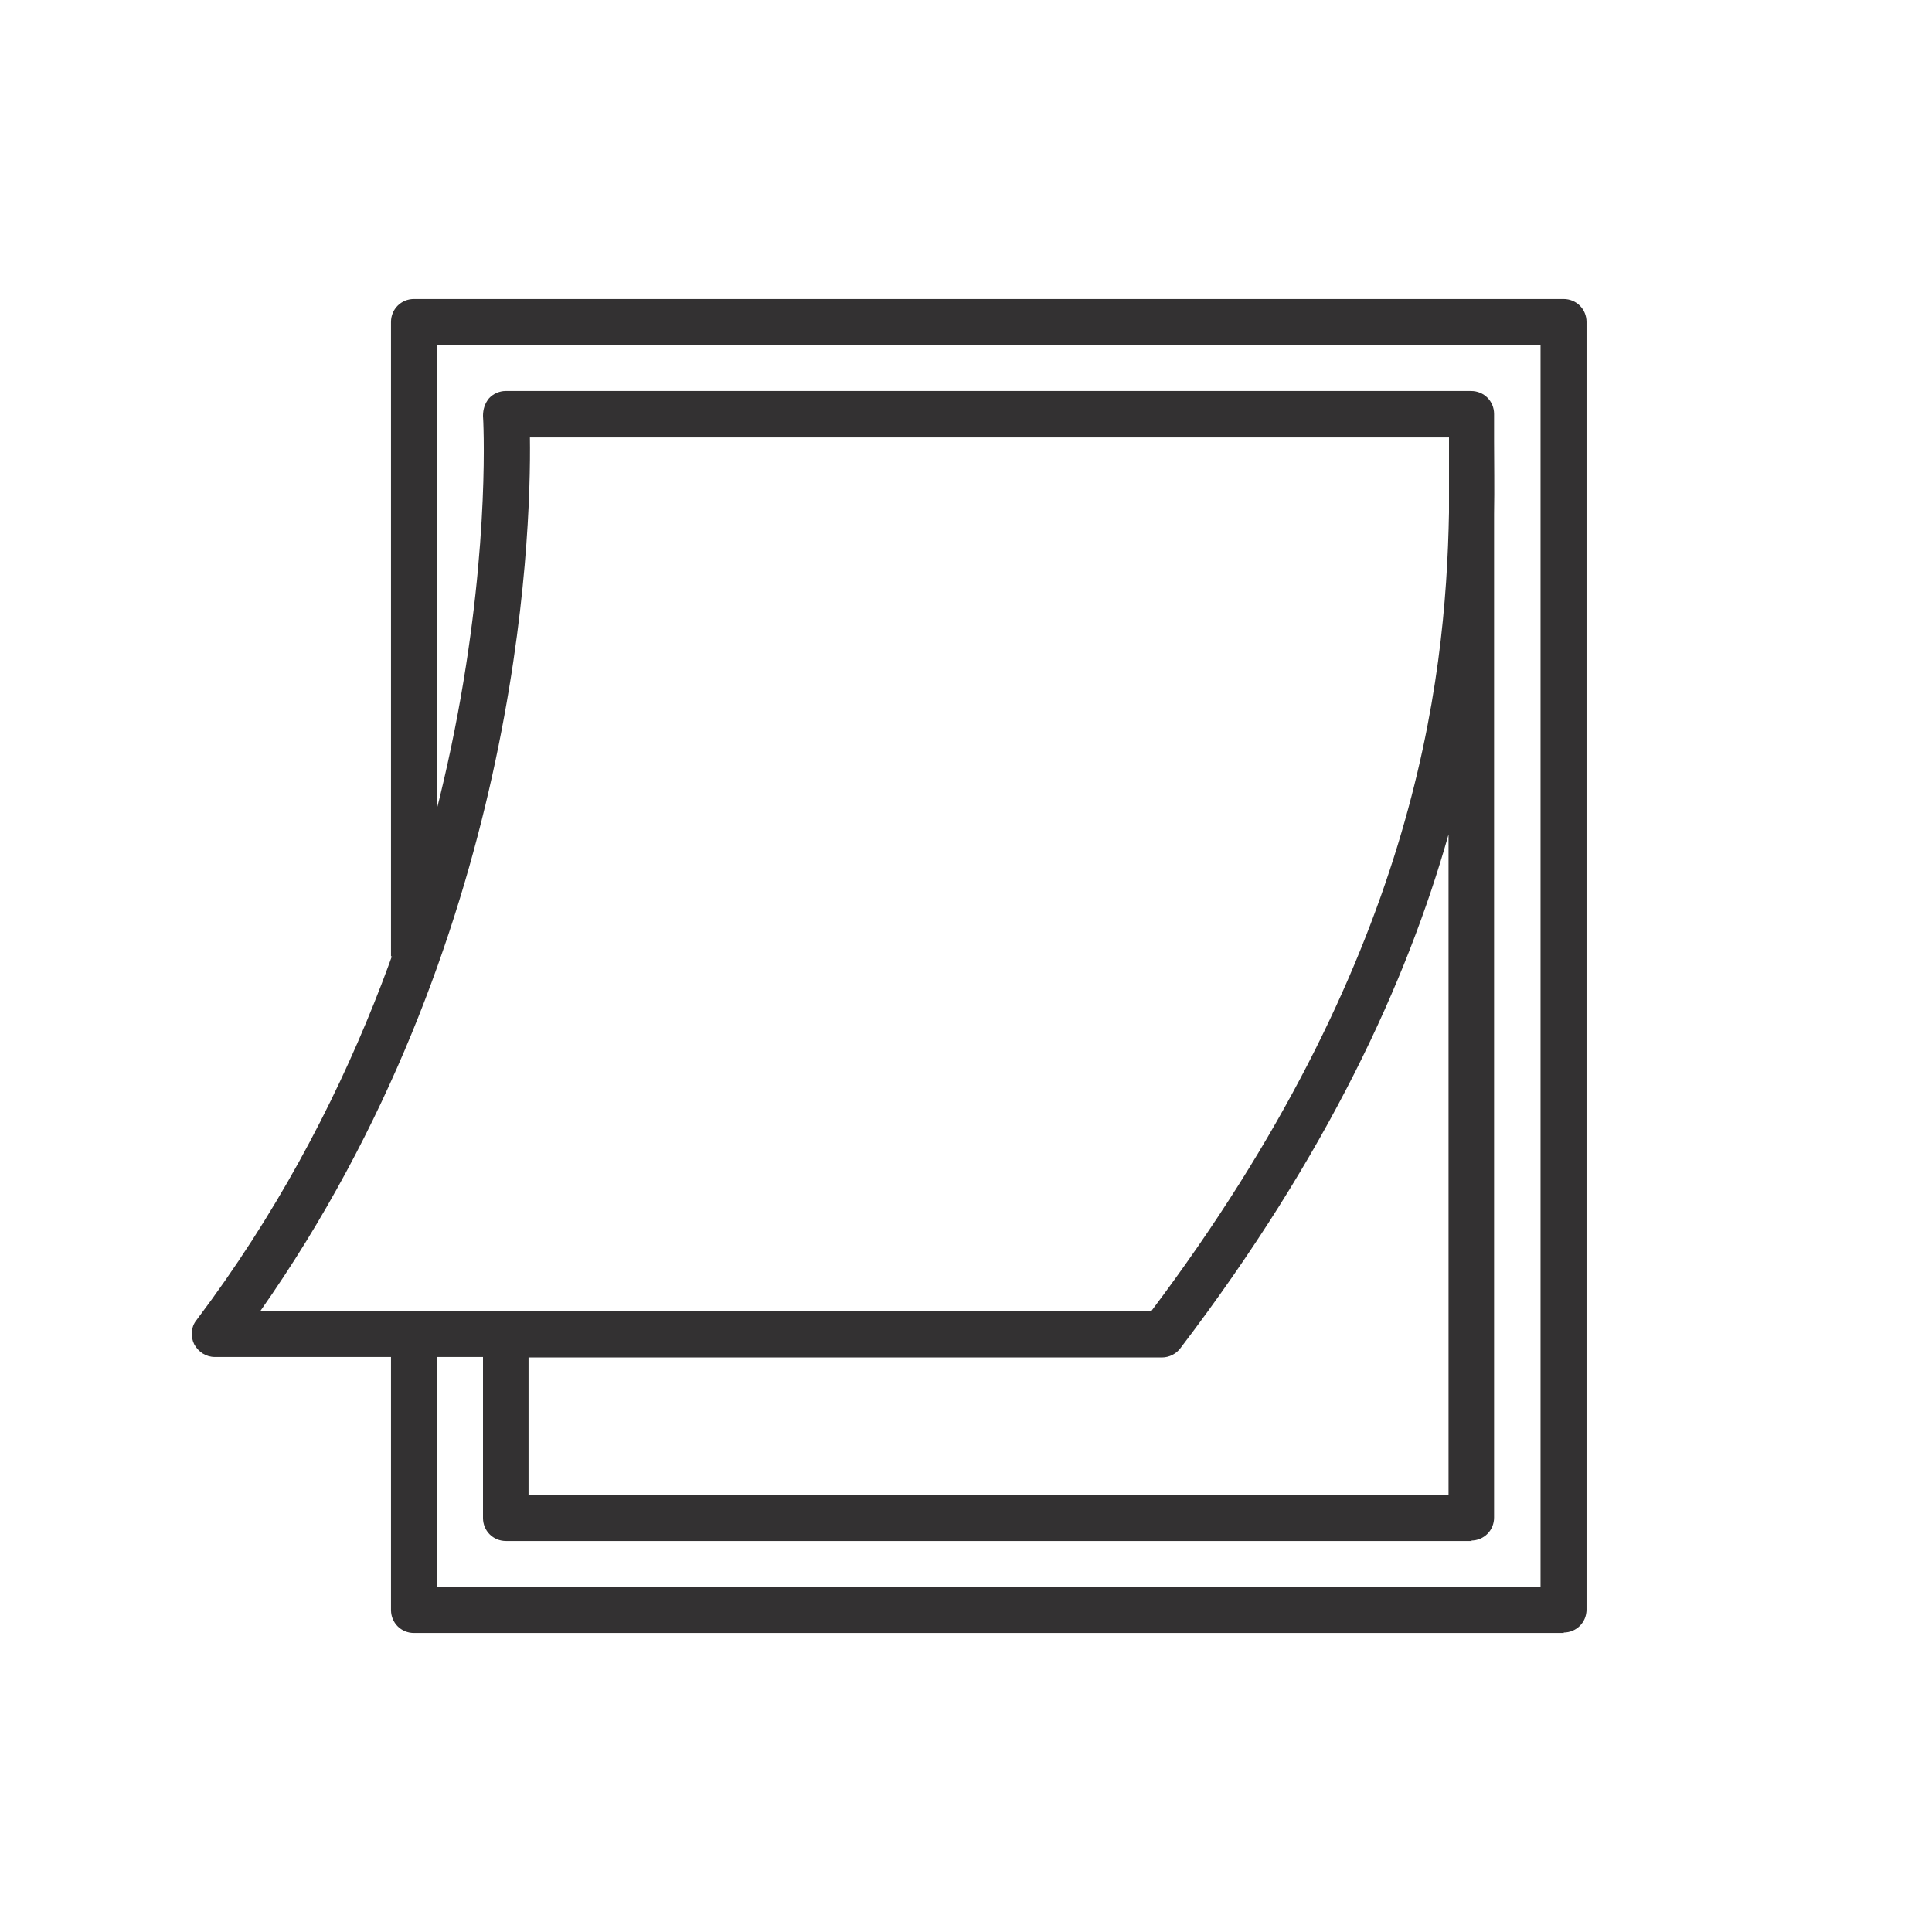
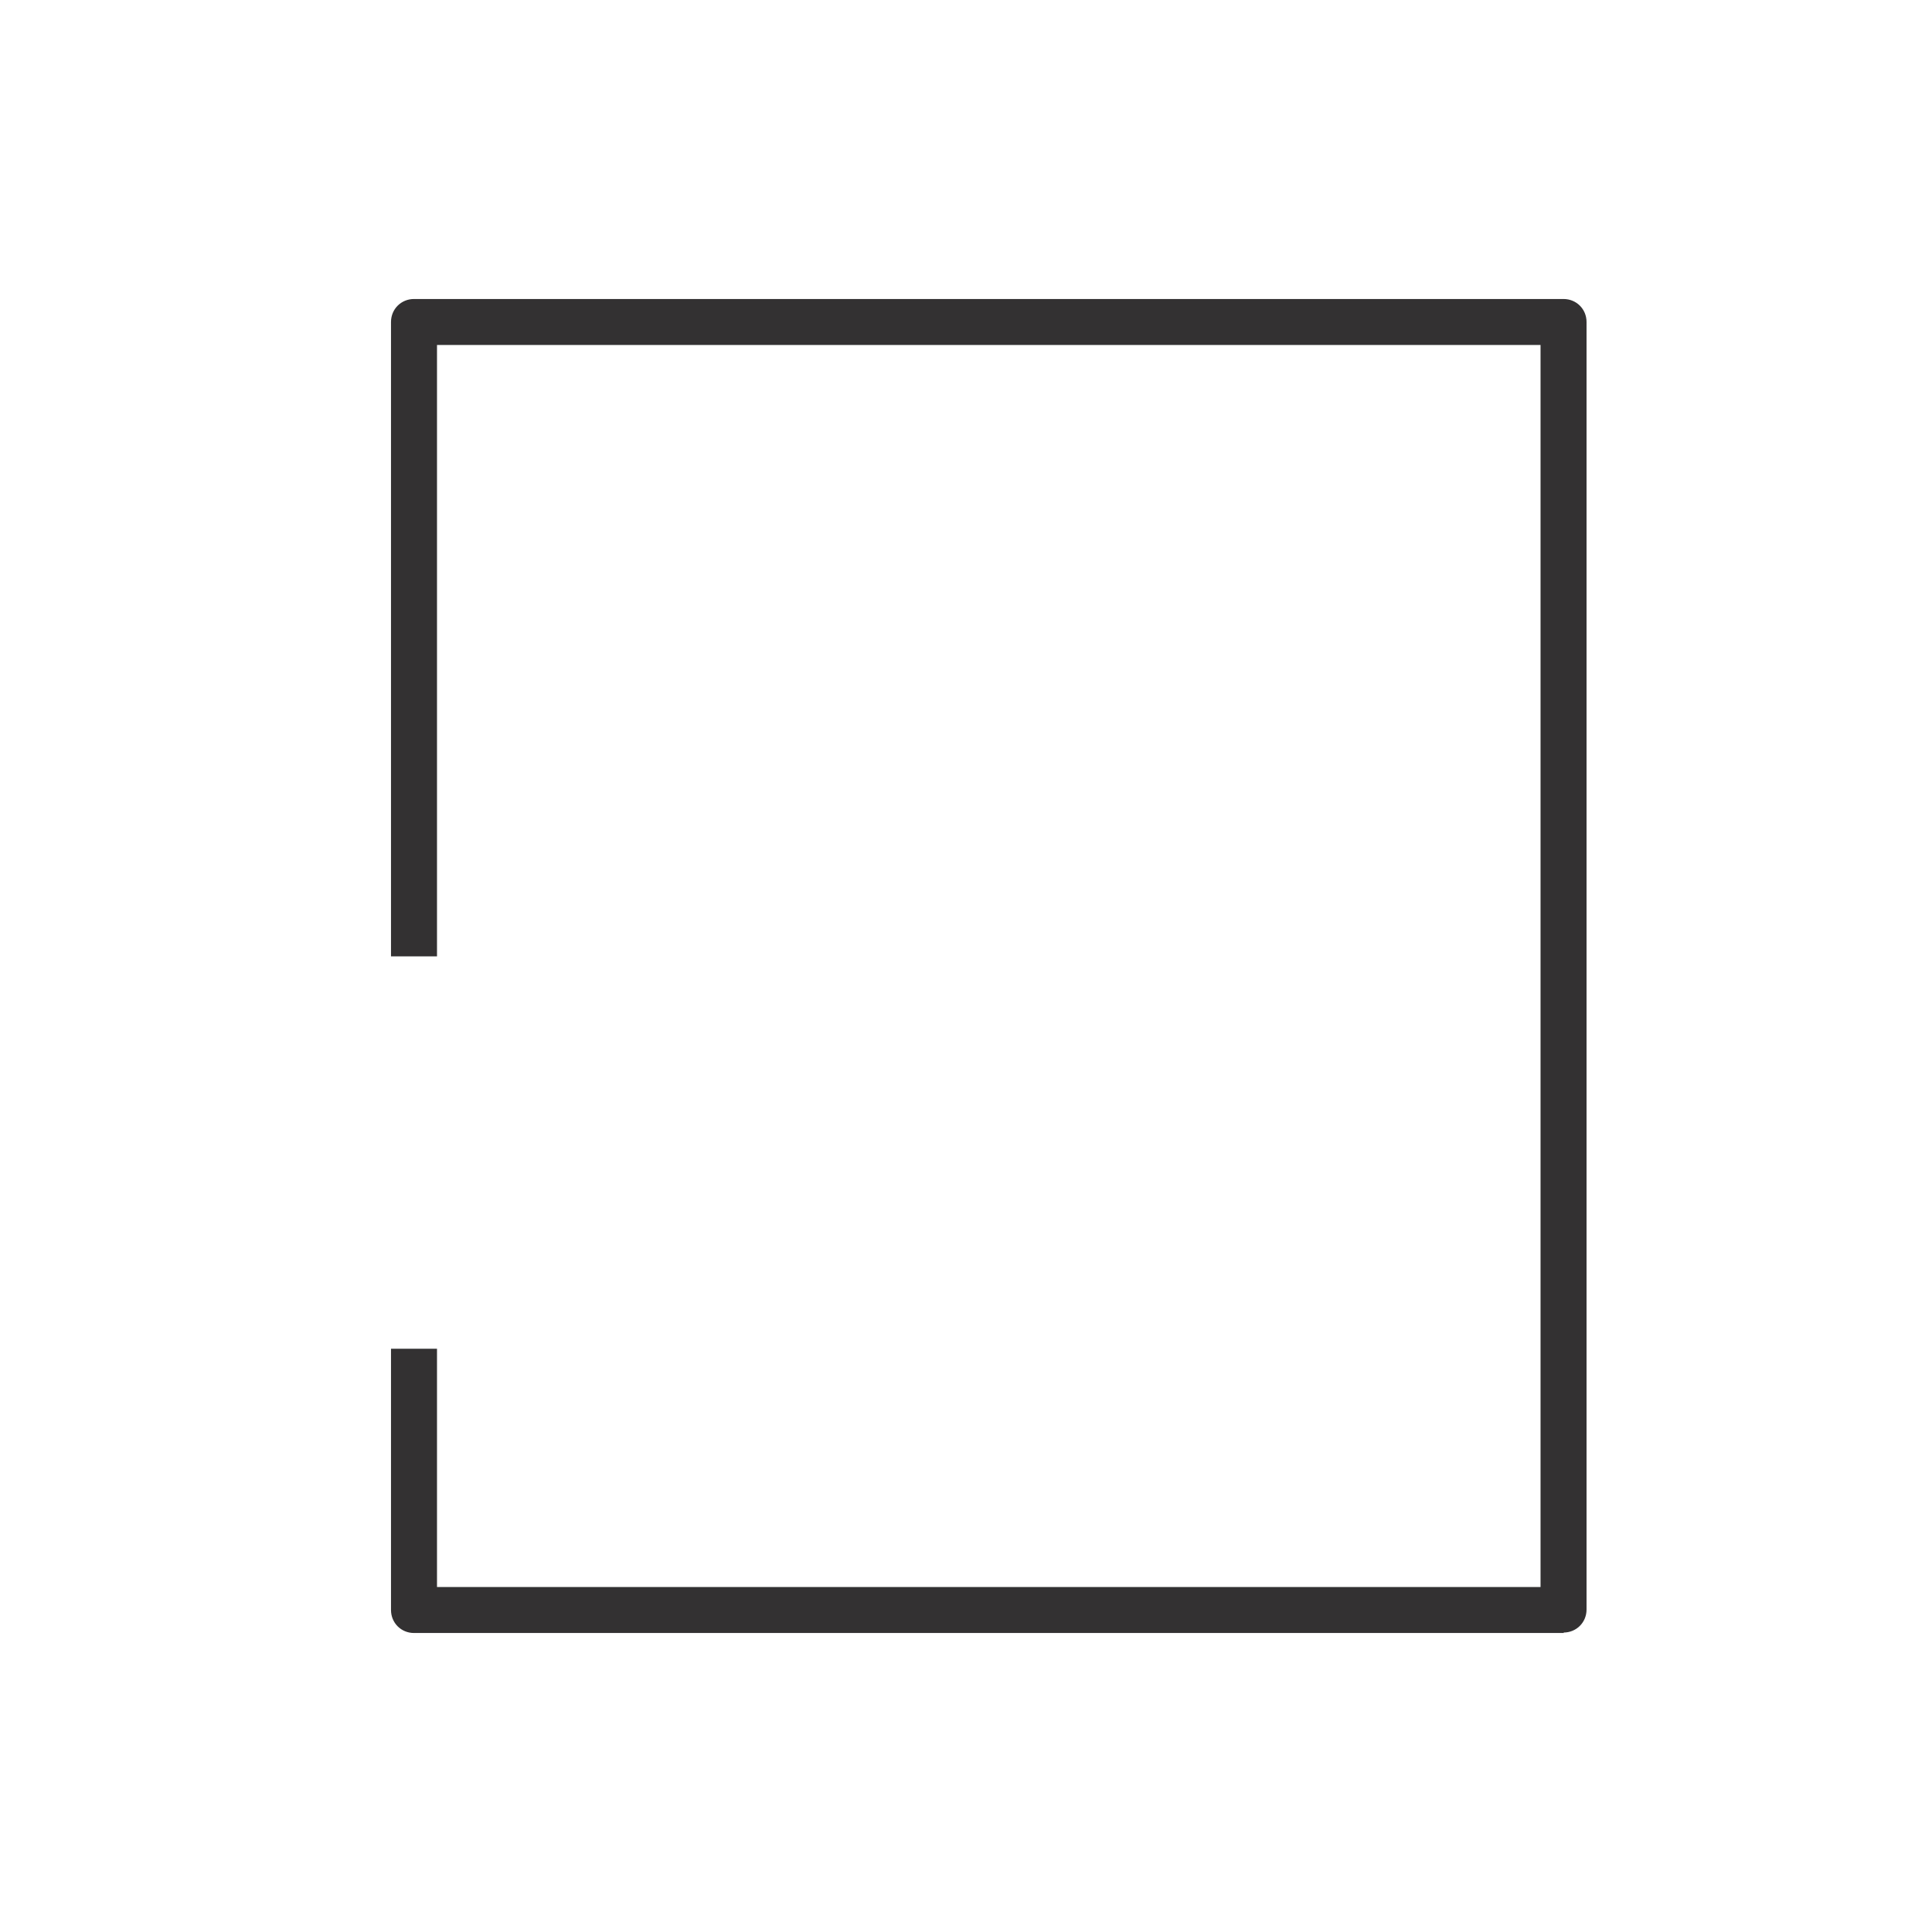
<svg xmlns="http://www.w3.org/2000/svg" data-name="icon" id="b" viewBox="0 0 42 42">
  <defs>
    <style>
      .c {
        fill: #333132;
      }
    </style>
  </defs>
  <path class="c" d="M34,35.5H9c-.28,0-.5-.22-.5-.5v-5.68h1v5.18h23.99V7.5H9.5v13.29h-1V7c0-.28.22-.5.5-.5h24.99c.28,0,.5.22.5.5v27.99c0,.28-.22.5-.5.5Z" />
-   <path class="c" d="M32,33.5H11c-.28,0-.5-.22-.5-.5v-3.5h-5.83c-.19,0-.36-.11-.45-.28-.08-.17-.07-.37.05-.52,6.84-9.08,6.24-19.56,6.23-19.66,0-.14.04-.27.13-.38.09-.1.23-.16.36-.16h20.99c.28,0,.5.22.5.5v.6c0,.47.01,1,0,1.57v21.82c0,.28-.22.5-.5.5ZM11.5,32.5h19.99v-14.36c-.9,3.18-2.61,6.94-5.83,11.17-.09.12-.24.2-.4.2h-13.77v3ZM5.66,28.5h19.37c5.71-7.59,6.4-13.59,6.47-17.36v-1.63H11.52c.03,2.22-.25,11-5.86,18.99Z" />
</svg>